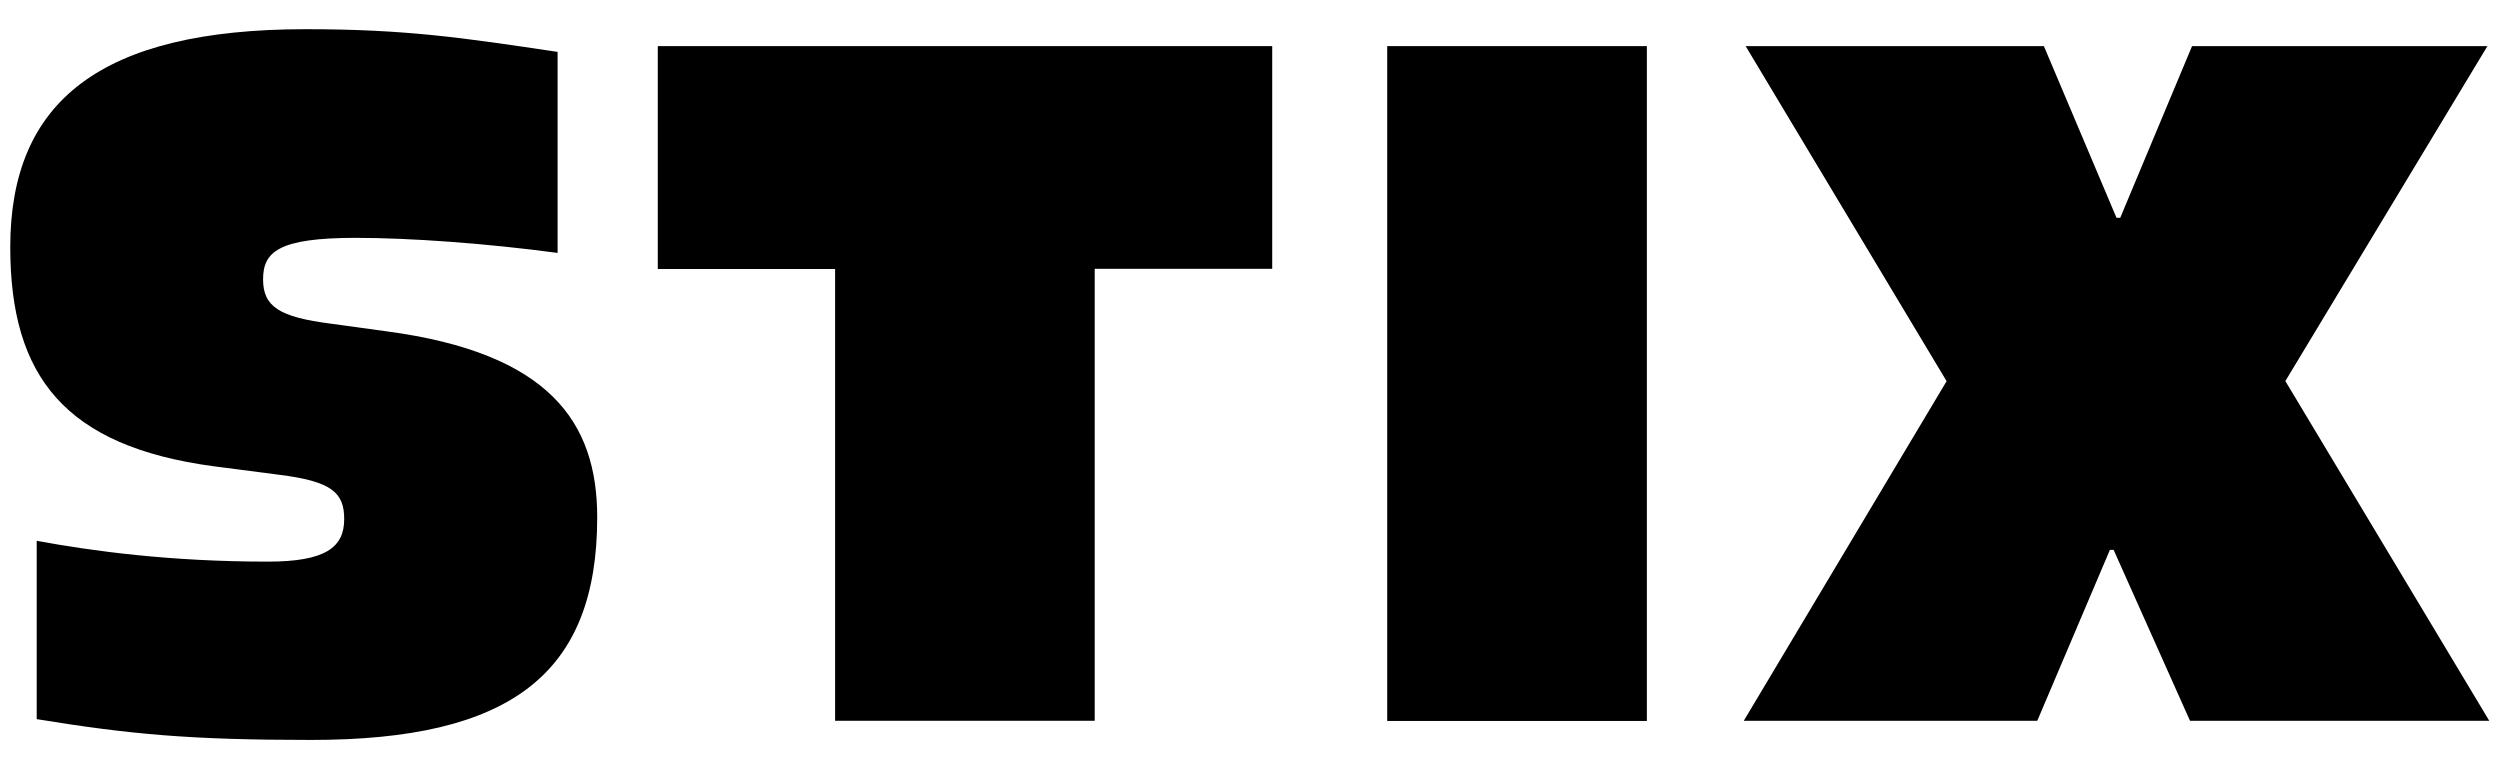
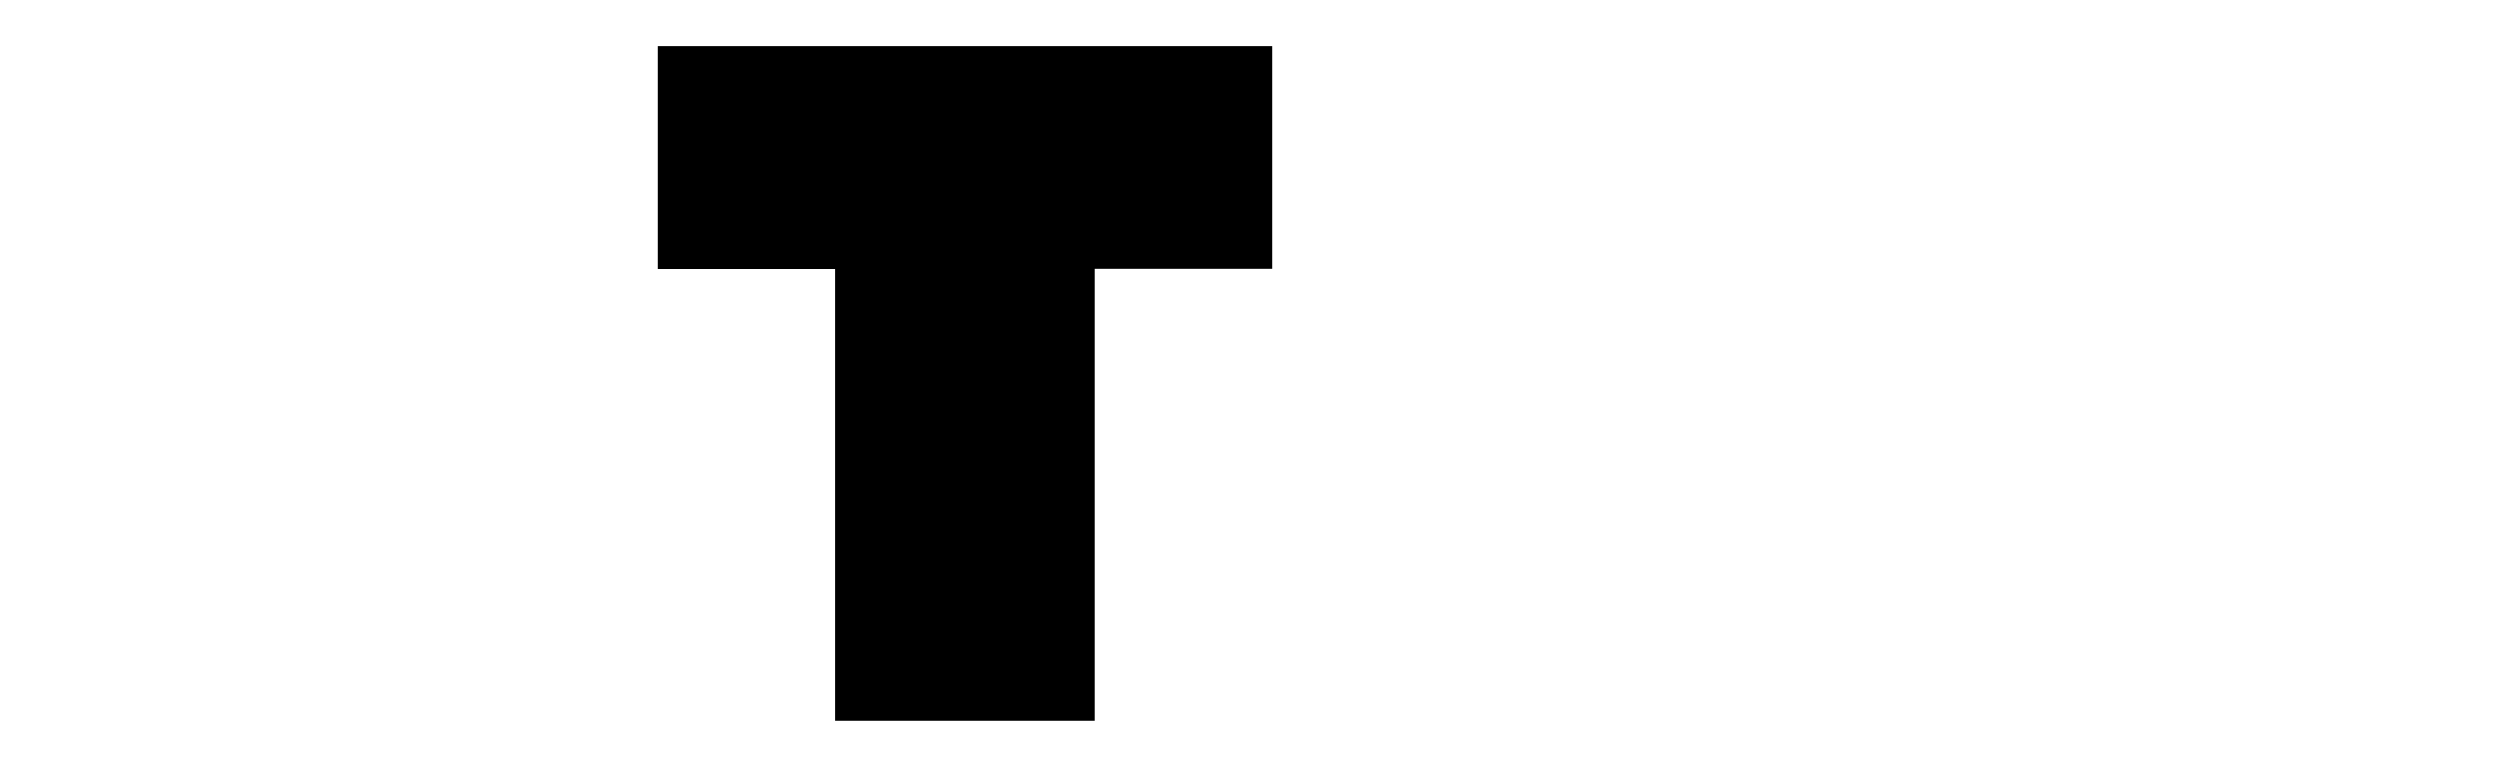
<svg xmlns="http://www.w3.org/2000/svg" width="78" height="24" viewBox="0 0 78 24" fill="none">
-   <path d="M1.145 22.436V16.873C2.883 17.195 5.324 17.523 8.356 17.523C10.153 17.523 10.739 17.079 10.739 16.197C10.739 15.373 10.359 15.018 8.704 14.812L6.669 14.548C2.027 13.924 0.32 11.748 0.32 7.71C0.32 3.152 3.147 0.911 9.535 0.911C12.658 0.911 14.422 1.175 17.397 1.619V7.891C15.188 7.595 12.806 7.421 11.093 7.421C8.678 7.421 8.208 7.865 8.208 8.715C8.208 9.565 8.711 9.893 10.327 10.099L12.065 10.338C17.133 11.014 18.633 13.164 18.633 16.139C18.633 21.058 15.897 23.086 9.709 23.086C5.942 23.086 4.055 22.912 1.138 22.436H1.145Z" fill="black" />
  <path d="M26.061 8.393H20.523V1.439H39.693V8.387H34.155V22.488H26.055V8.393H26.061Z" fill="black" />
-   <path d="M43.281 1.439H51.382V22.494H43.281V1.439Z" fill="black" />
-   <path d="M60.736 11.896L54.464 1.439H63.769L66.035 6.796H66.151L68.392 1.439H77.607L71.303 11.889L77.665 22.488H68.328L65.945 17.156H65.829L63.563 22.488H54.406L60.736 11.889V11.896Z" fill="black" />
</svg>